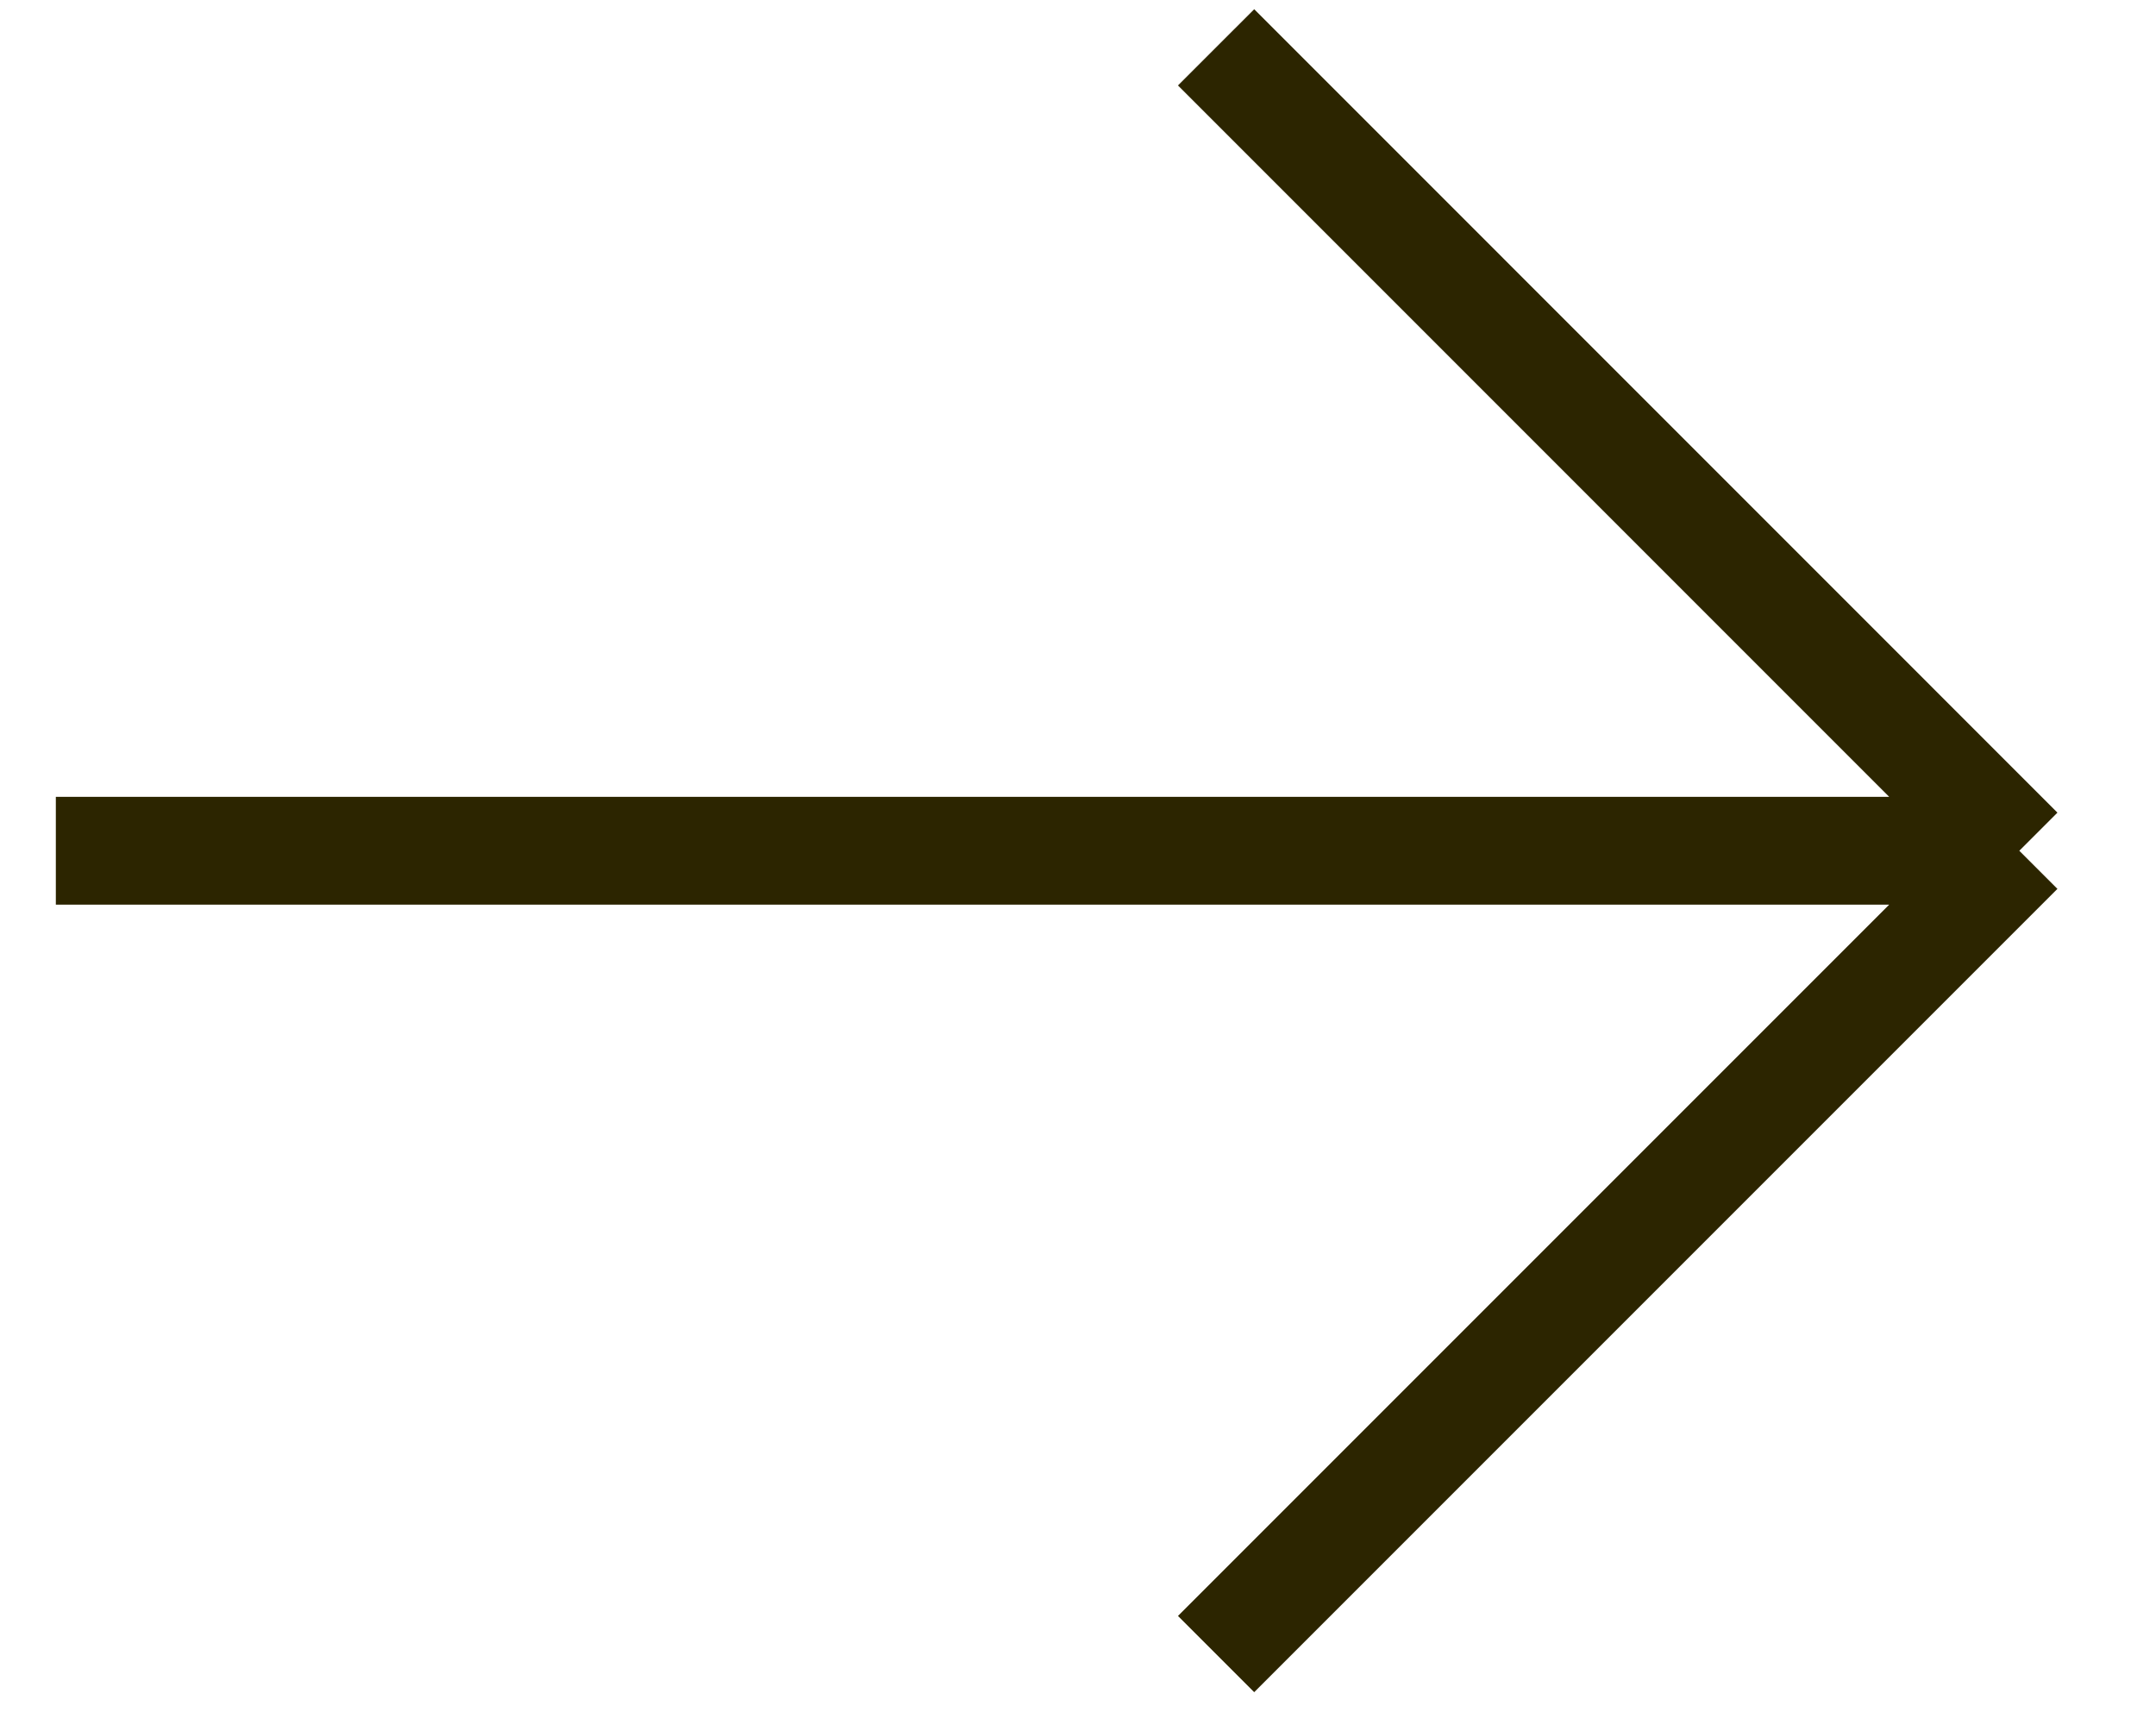
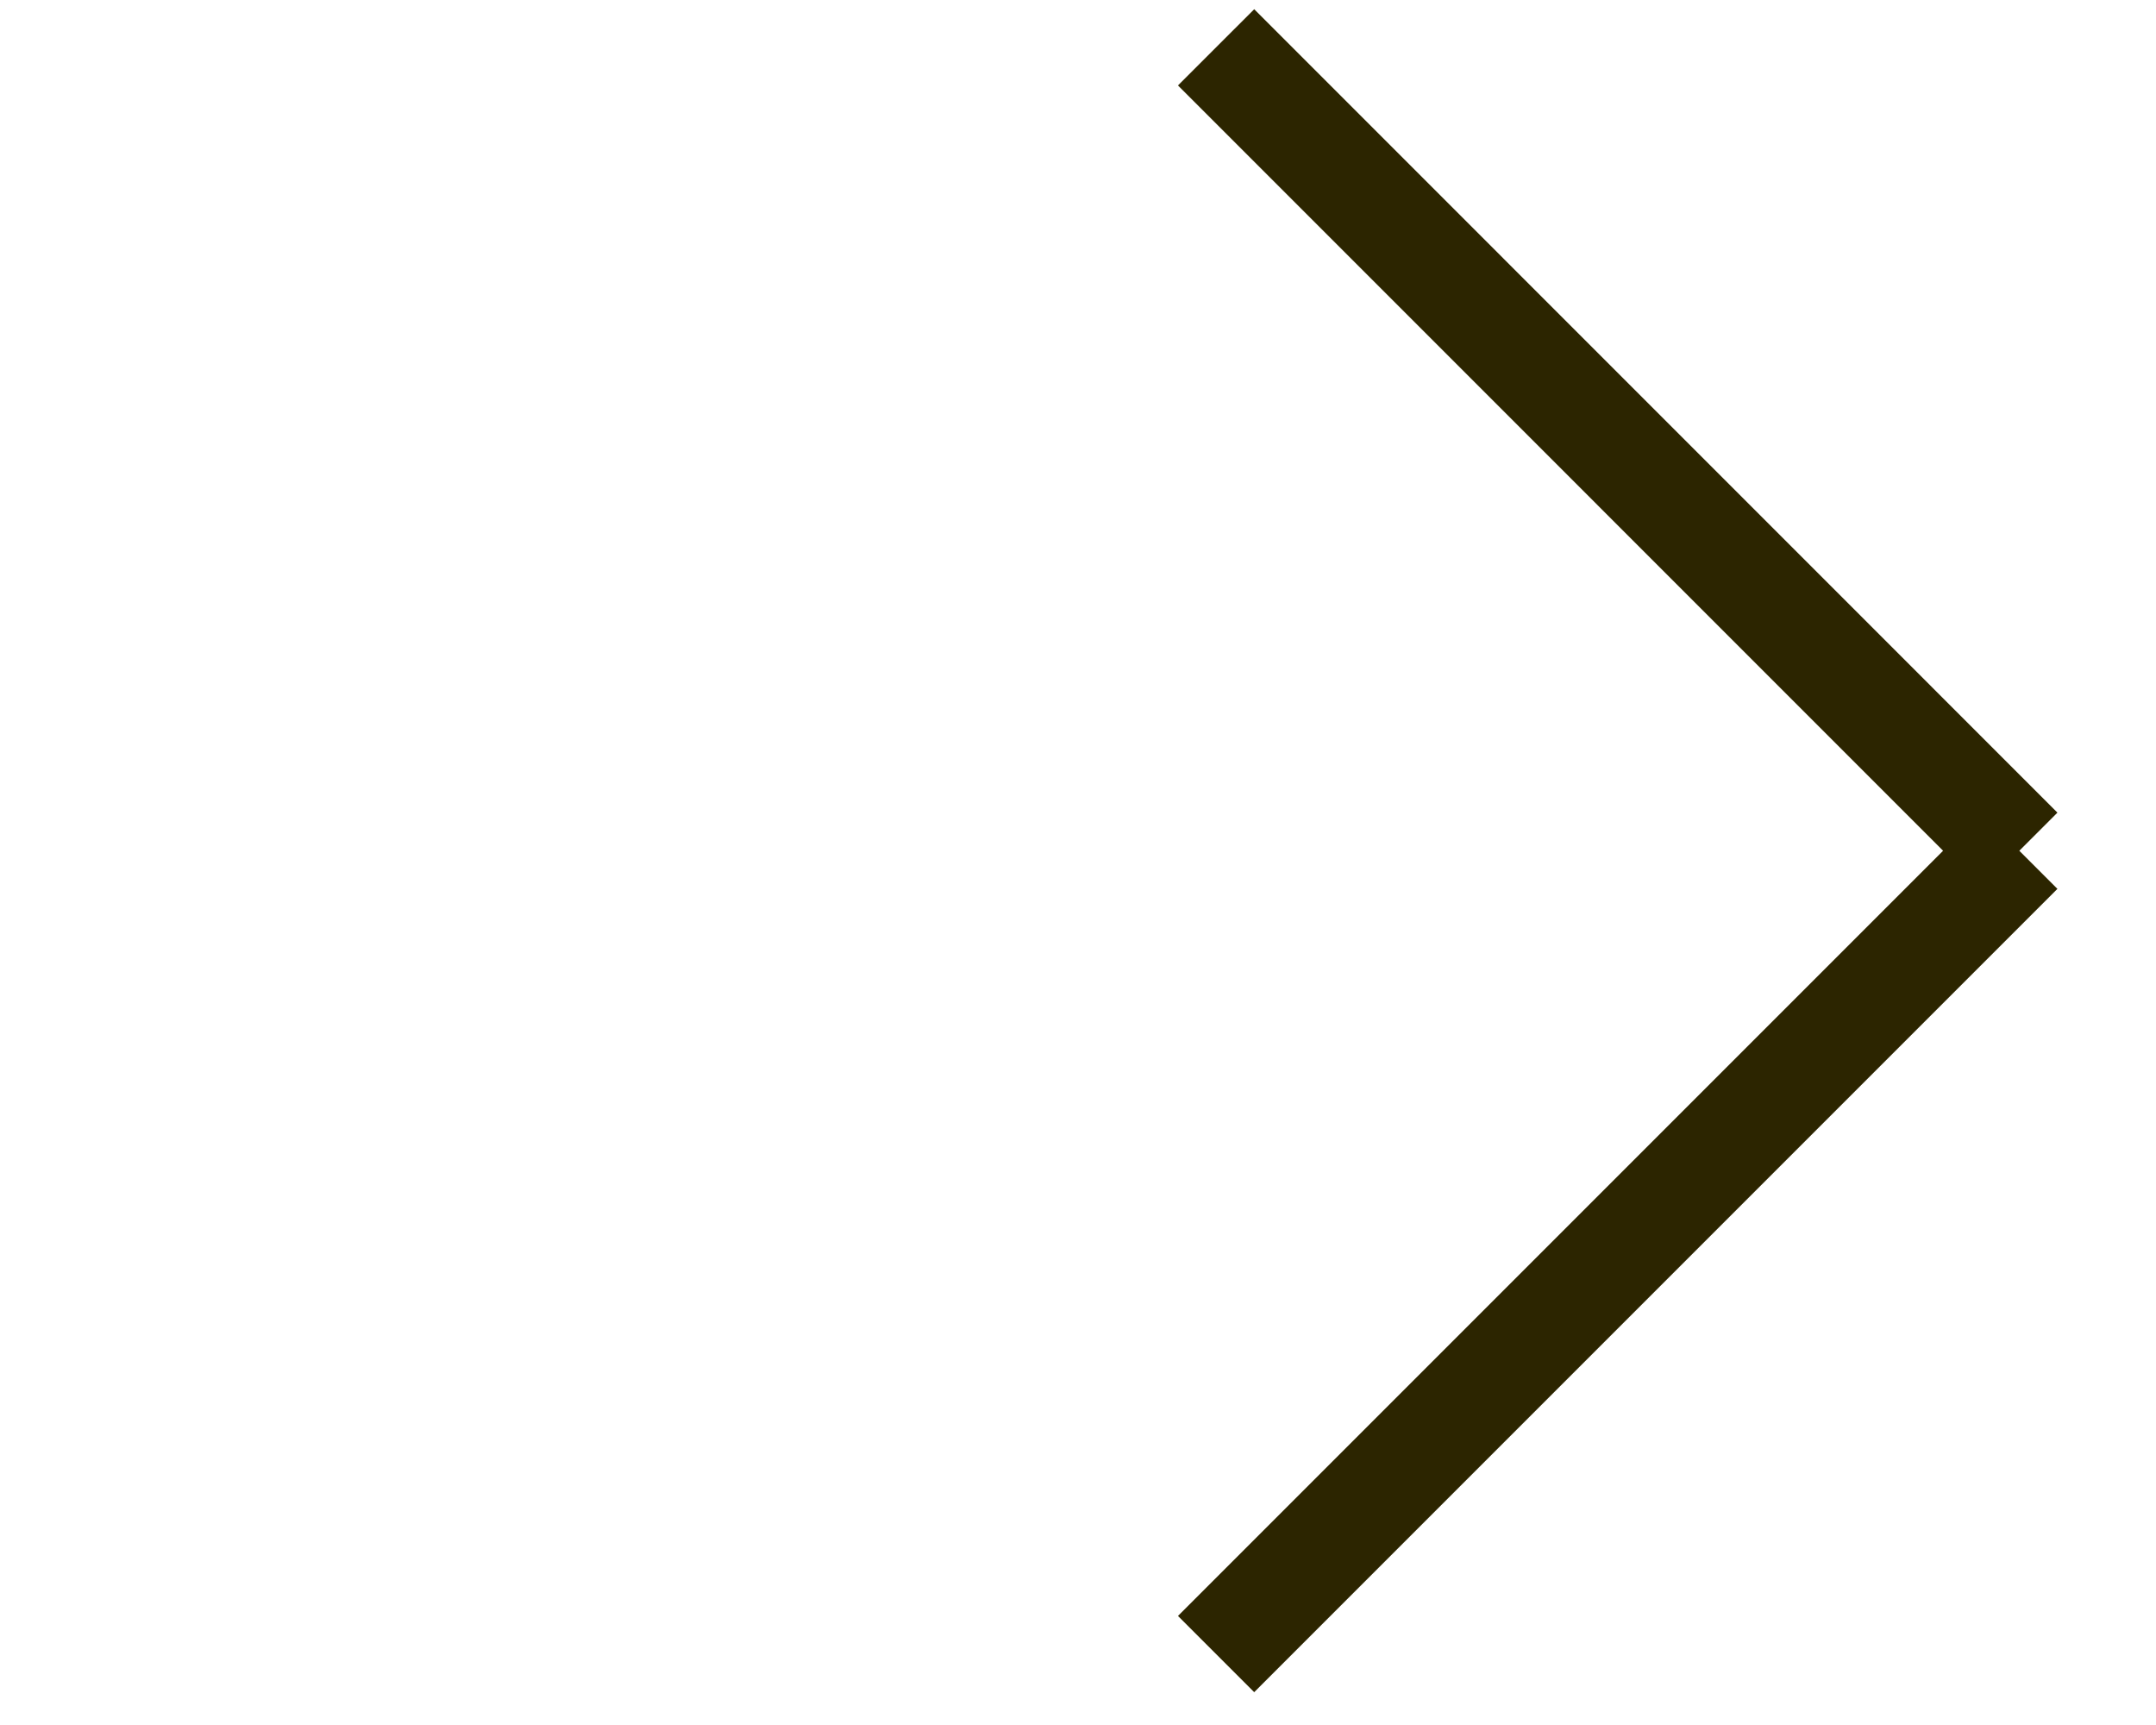
<svg xmlns="http://www.w3.org/2000/svg" width="20" height="16" viewBox="0 0 20 16" fill="none">
-   <path d="M11.281 15.342L18.732 7.891M18.732 7.891L11.281 0.439M18.732 7.891L0.518 7.891" stroke="#2C2500" />
+   <path d="M11.281 15.342L18.732 7.891M18.732 7.891L11.281 0.439M18.732 7.891" stroke="#2C2500" />
</svg>